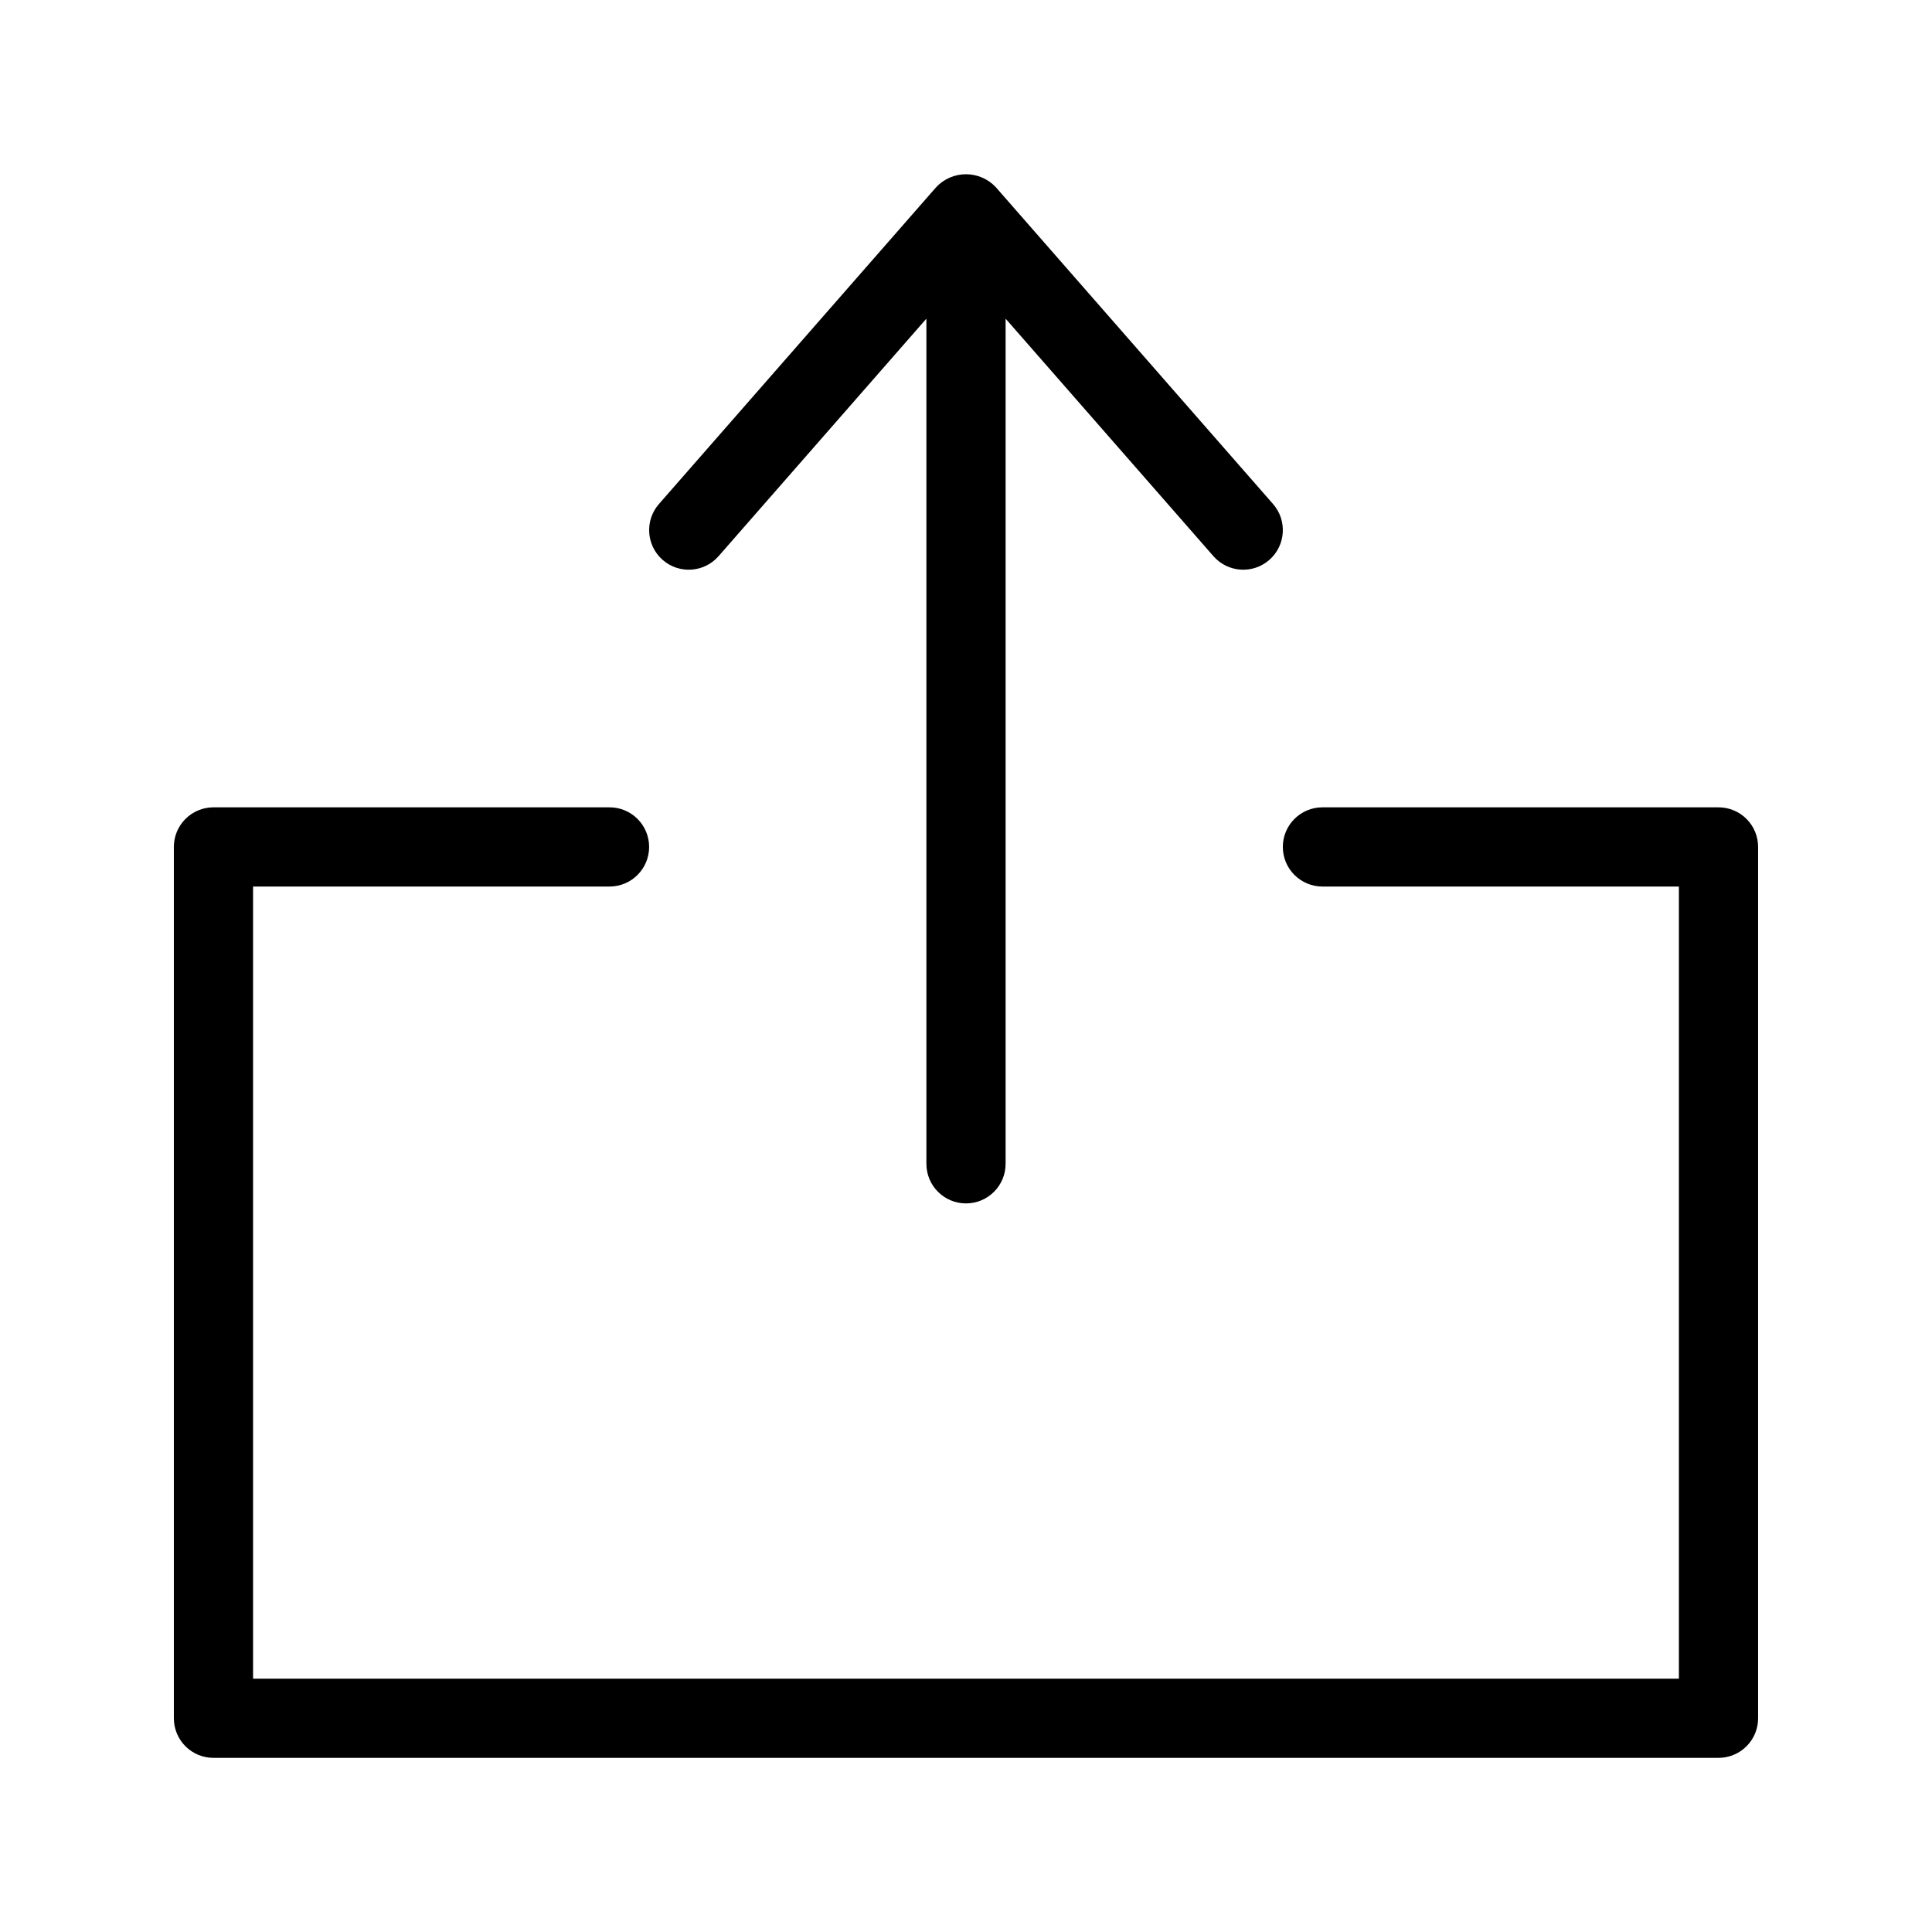
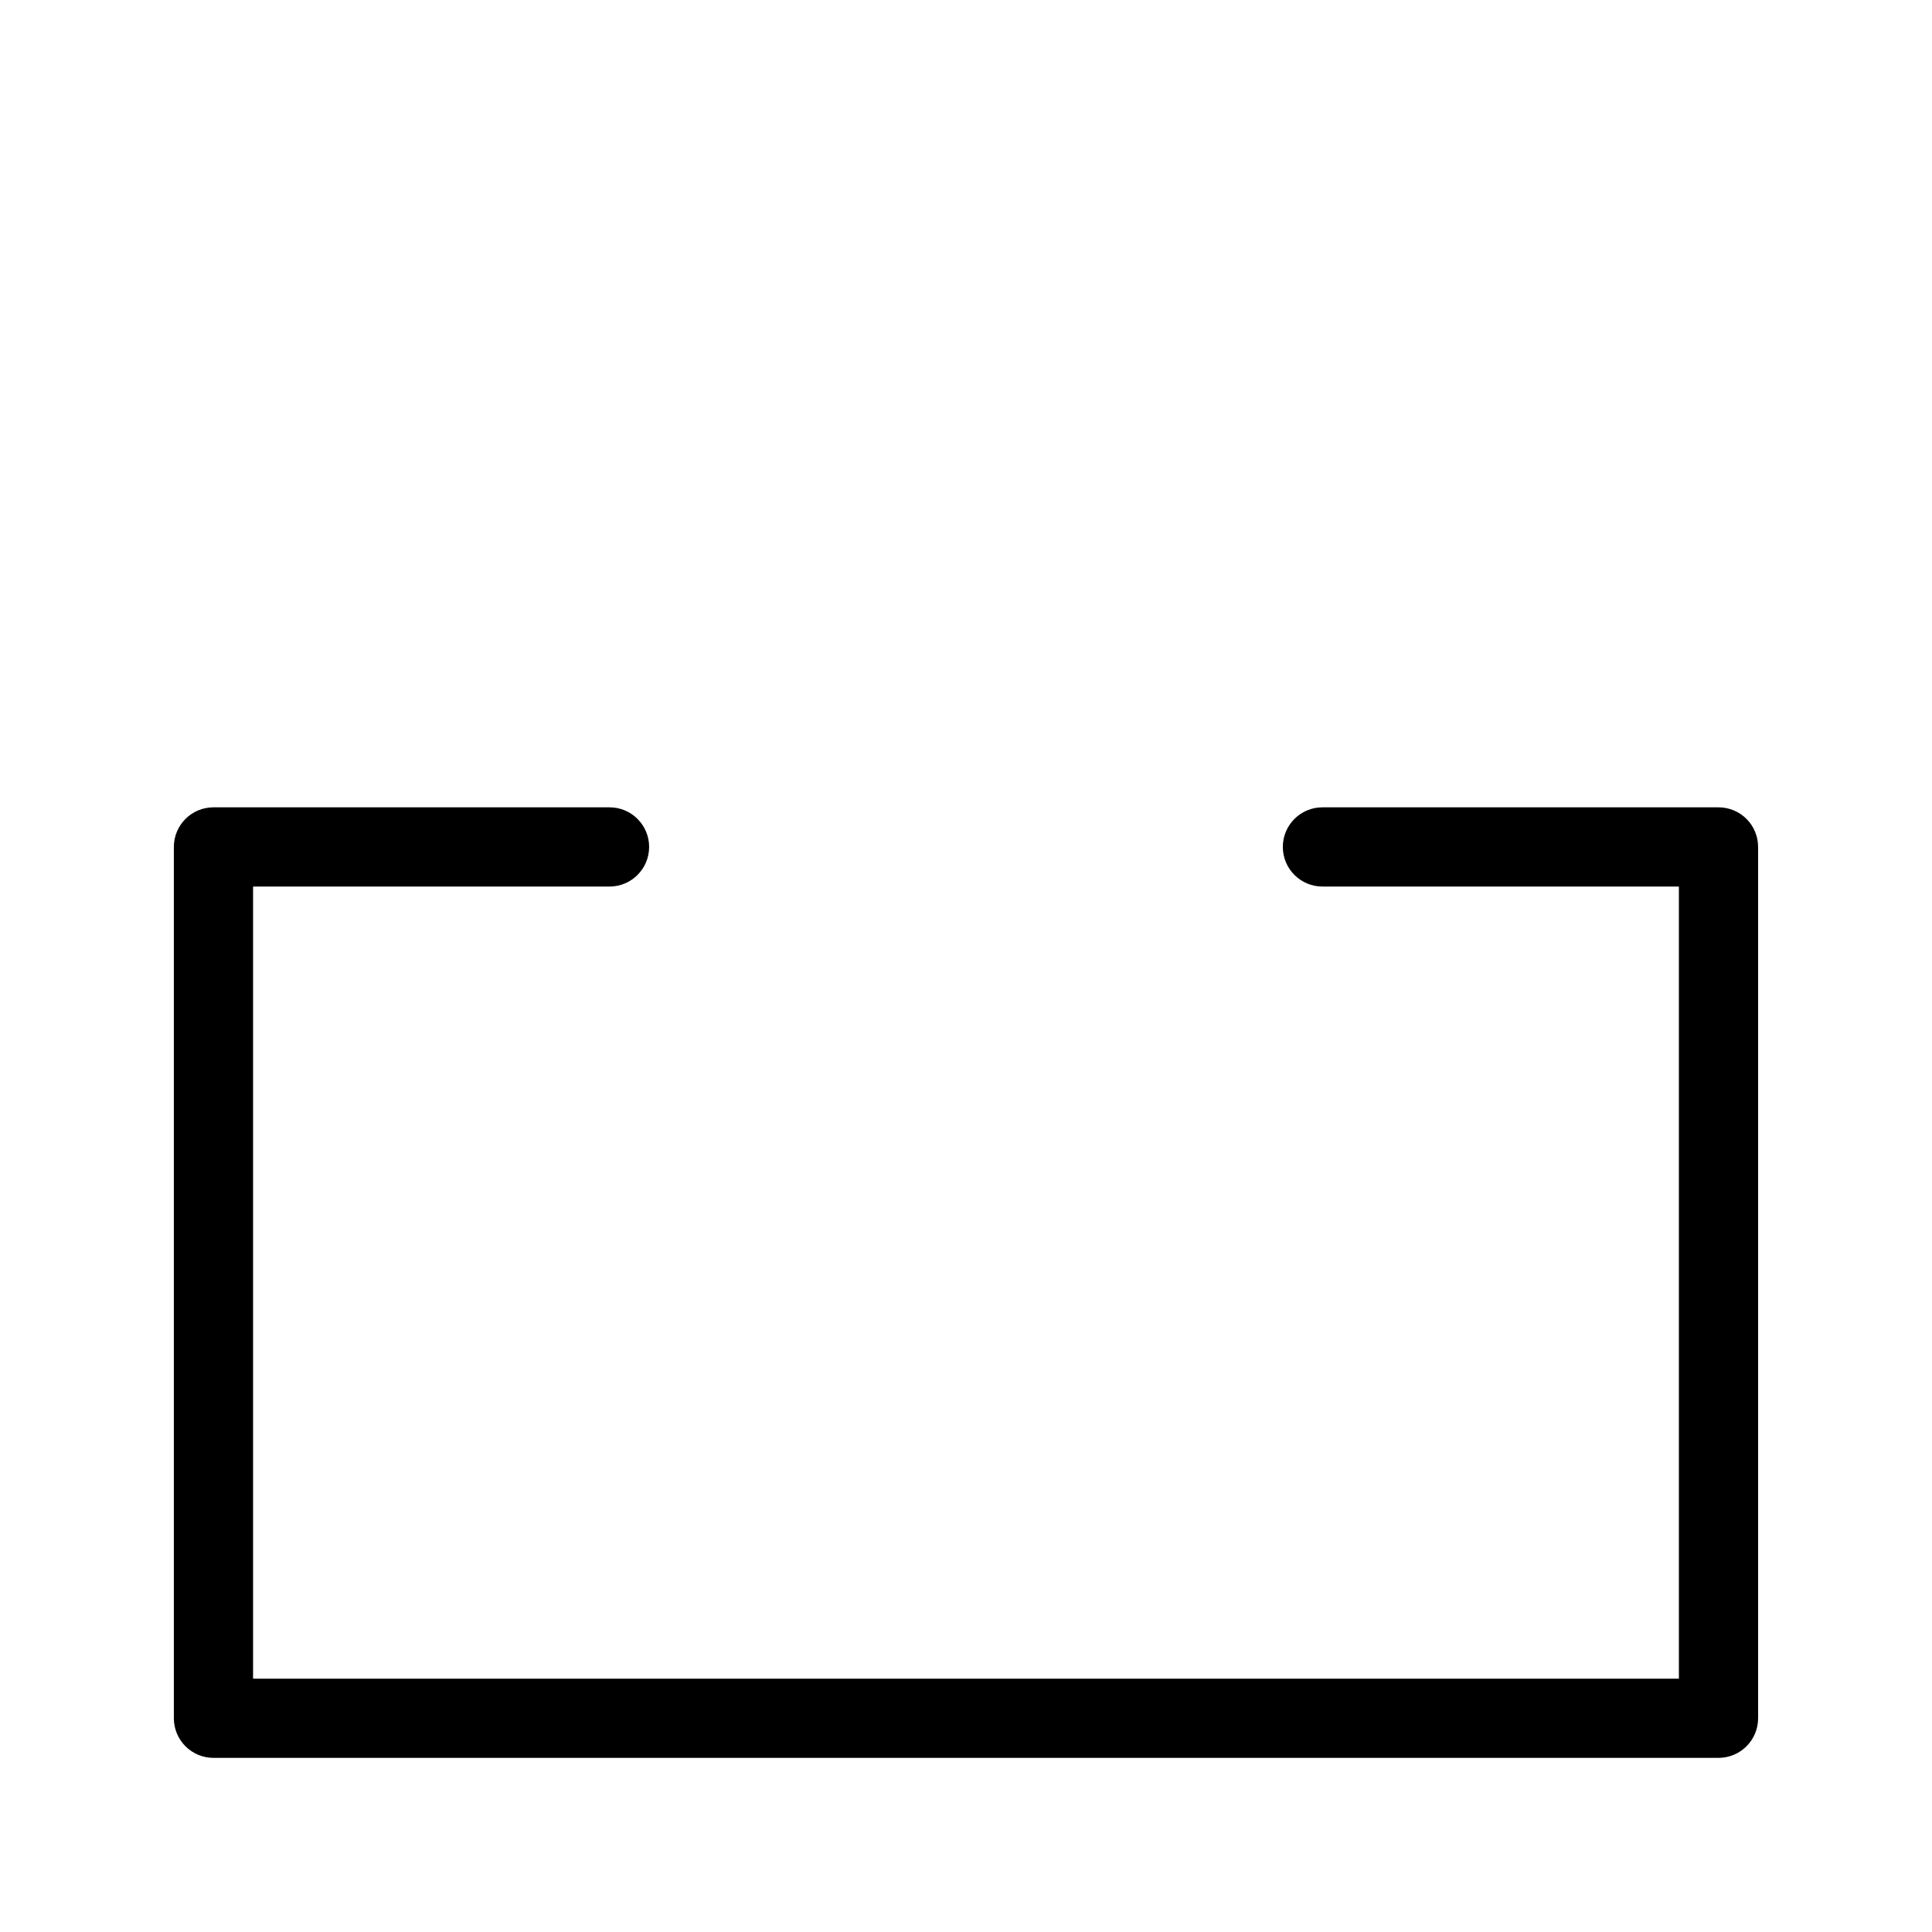
<svg xmlns="http://www.w3.org/2000/svg" fill="#000000" width="800px" height="800px" version="1.1" viewBox="144 144 512 512">
  <g>
    <path d="m599.42 357.95h-104.96c-5.797 0-10.496 4.699-10.496 10.496s4.699 10.496 10.496 10.496h94.465v209.92h-377.86v-209.92h94.465c5.797 0 10.496-4.699 10.496-10.496s-4.699-10.496-10.496-10.496h-104.96c-2.785 0-5.457 1.105-7.422 3.074-1.969 1.969-3.074 4.641-3.074 7.422v230.91c0 2.785 1.102 5.453 3.07 7.422s4.641 3.074 7.426 3.074h398.85c2.785 0 5.457-1.105 7.426-3.074s3.074-4.637 3.07-7.422v-230.91c0.004-2.781-1.102-5.453-3.07-7.422s-4.641-3.074-7.426-3.074z" />
-     <path d="m334.43 291.39 55.074-62.941v223.97c0 5.797 4.699 10.496 10.496 10.496s10.496-4.699 10.496-10.496v-223.97l55.07 62.941c3.816 4.367 10.449 4.812 14.812 0.996 4.367-3.816 4.809-10.449 0.996-14.812l-73.473-83.969c-2.047-2.188-4.91-3.43-7.902-3.43-2.996 0-5.859 1.242-7.906 3.43l-73.473 83.969h0.004c-3.816 4.363-3.371 10.996 0.992 14.812 4.363 3.816 10.996 3.371 14.812-0.996z" />
  </g>
</svg>